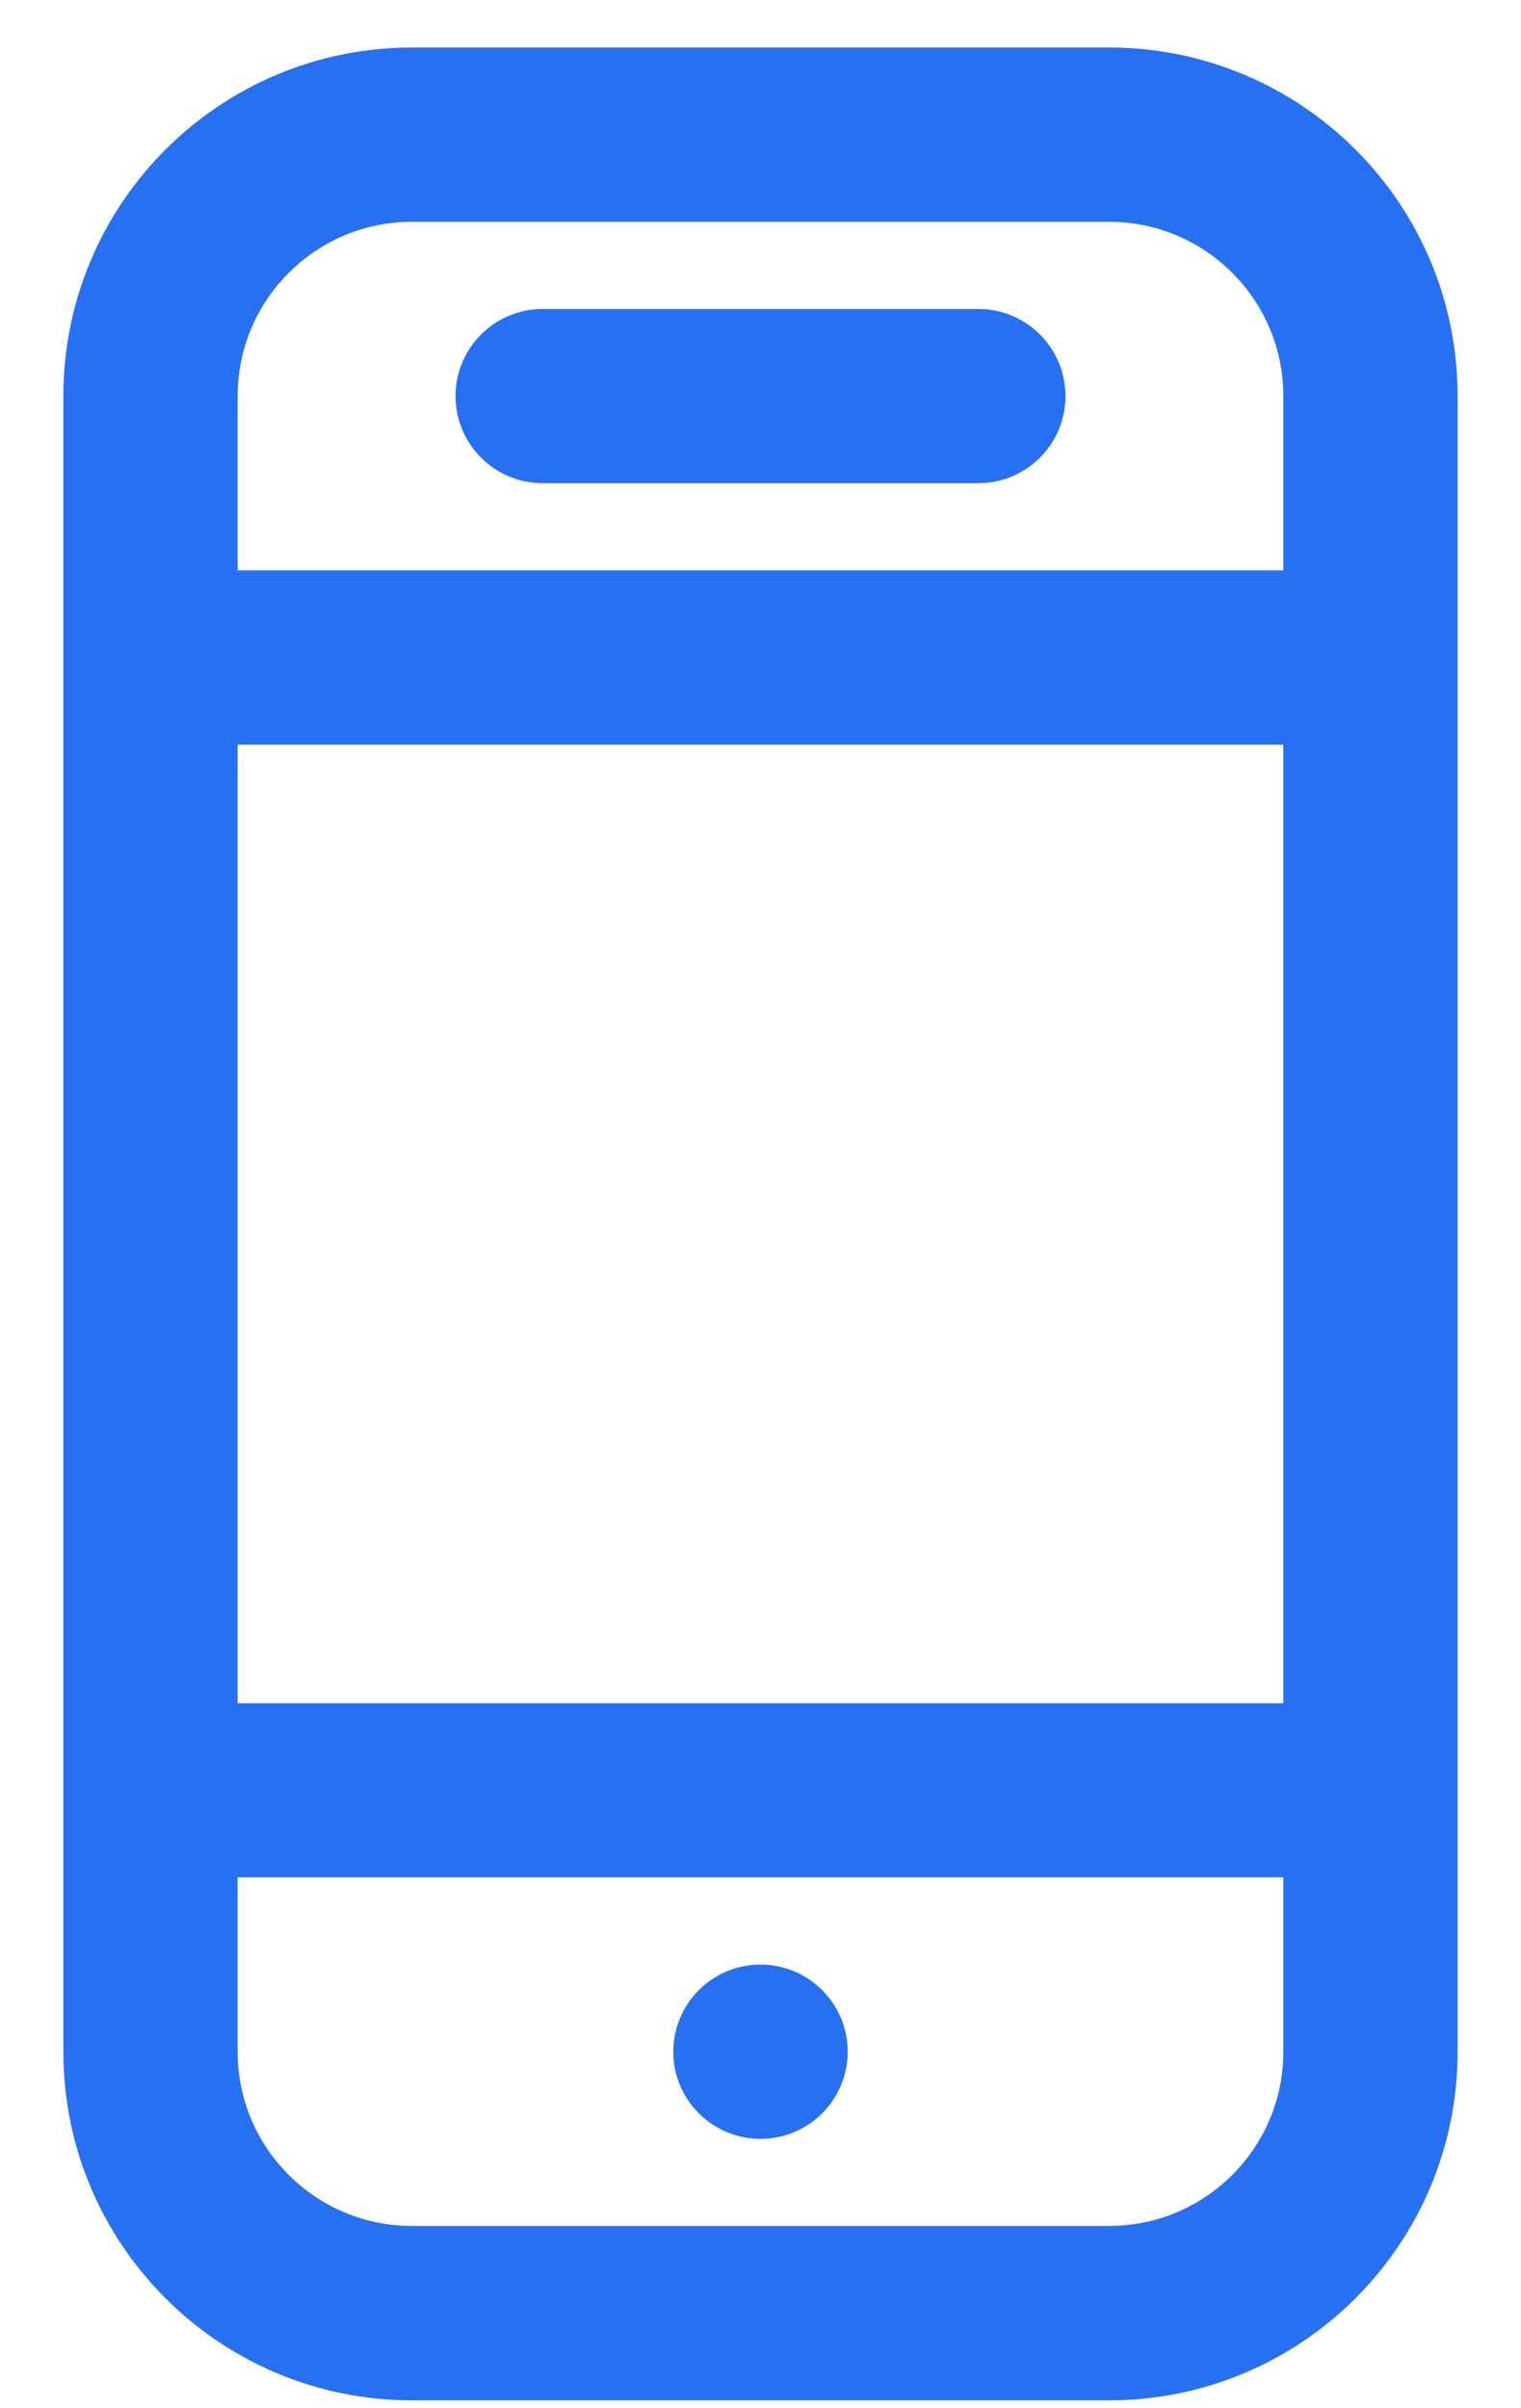
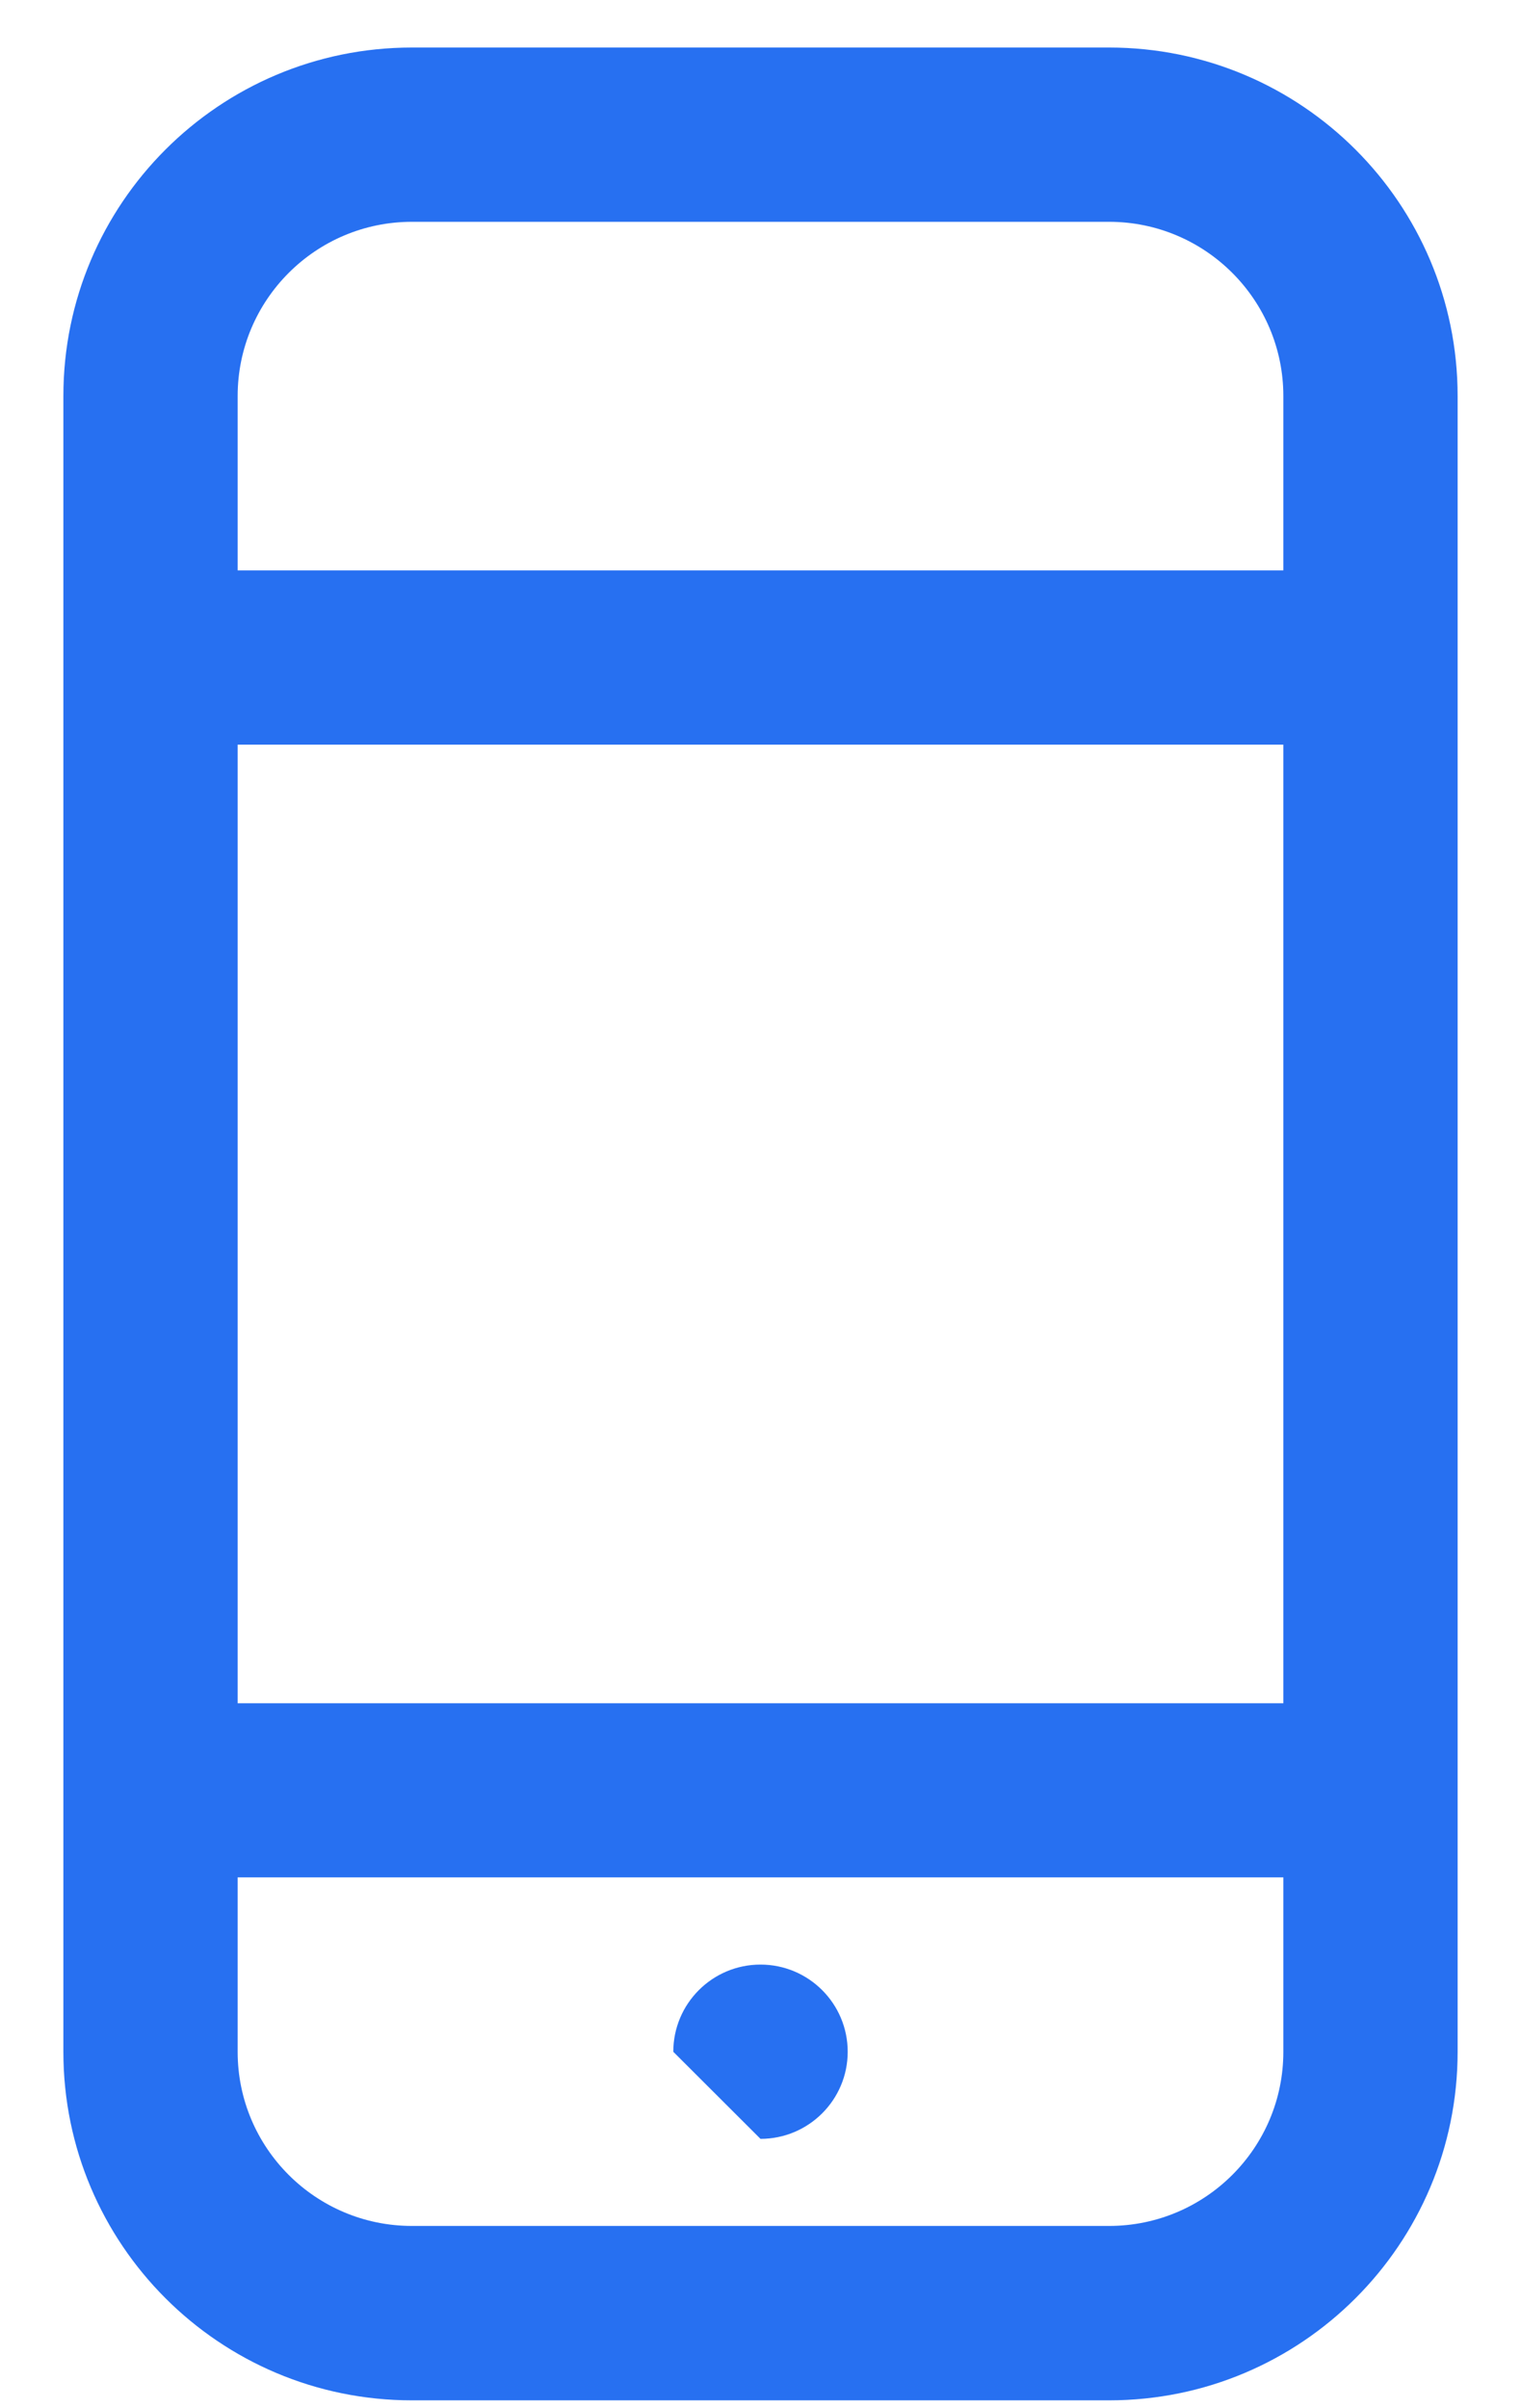
<svg xmlns="http://www.w3.org/2000/svg" width="12" height="19" viewBox="0 0 12 19" fill="none">
-   <path d="M4.281 2.438C3.902 2.438 3.594 2.745 3.594 3.125C3.594 3.505 3.902 3.812 4.281 3.812H7.719C8.098 3.812 8.406 3.505 8.406 3.125C8.406 2.745 8.098 2.438 7.719 2.438H4.281Z" fill="#2770F1" />
-   <path d="M5.312 16.188C5.312 15.808 5.62 15.5 6 15.5C6.38 15.5 6.688 15.808 6.688 16.188C6.688 16.567 6.38 16.875 6 16.875C5.62 16.875 5.312 16.567 5.312 16.188Z" fill="#2770F1" />
+   <path d="M5.312 16.188C5.312 15.808 5.62 15.5 6 15.5C6.38 15.5 6.688 15.808 6.688 16.188C6.688 16.567 6.38 16.875 6 16.875Z" fill="#2770F1" />
  <path fill-rule="evenodd" clip-rule="evenodd" d="M0.5 3.125C0.5 1.606 1.731 0.375 3.25 0.375H8.75C10.269 0.375 11.5 1.606 11.5 3.125V16.188C11.5 17.706 10.269 18.938 8.75 18.938H3.25C1.731 18.938 0.5 17.706 0.5 16.188V3.125ZM3.25 1.75C2.491 1.75 1.875 2.366 1.875 3.125V4.5H10.125V3.125C10.125 2.366 9.509 1.75 8.75 1.75H3.25ZM1.875 13.438V5.875H10.125V13.438H1.875ZM1.875 14.812V16.188C1.875 16.947 2.491 17.562 3.25 17.562H8.75C9.509 17.562 10.125 16.947 10.125 16.188V14.812H1.875Z" fill="#2770F1" />
</svg>